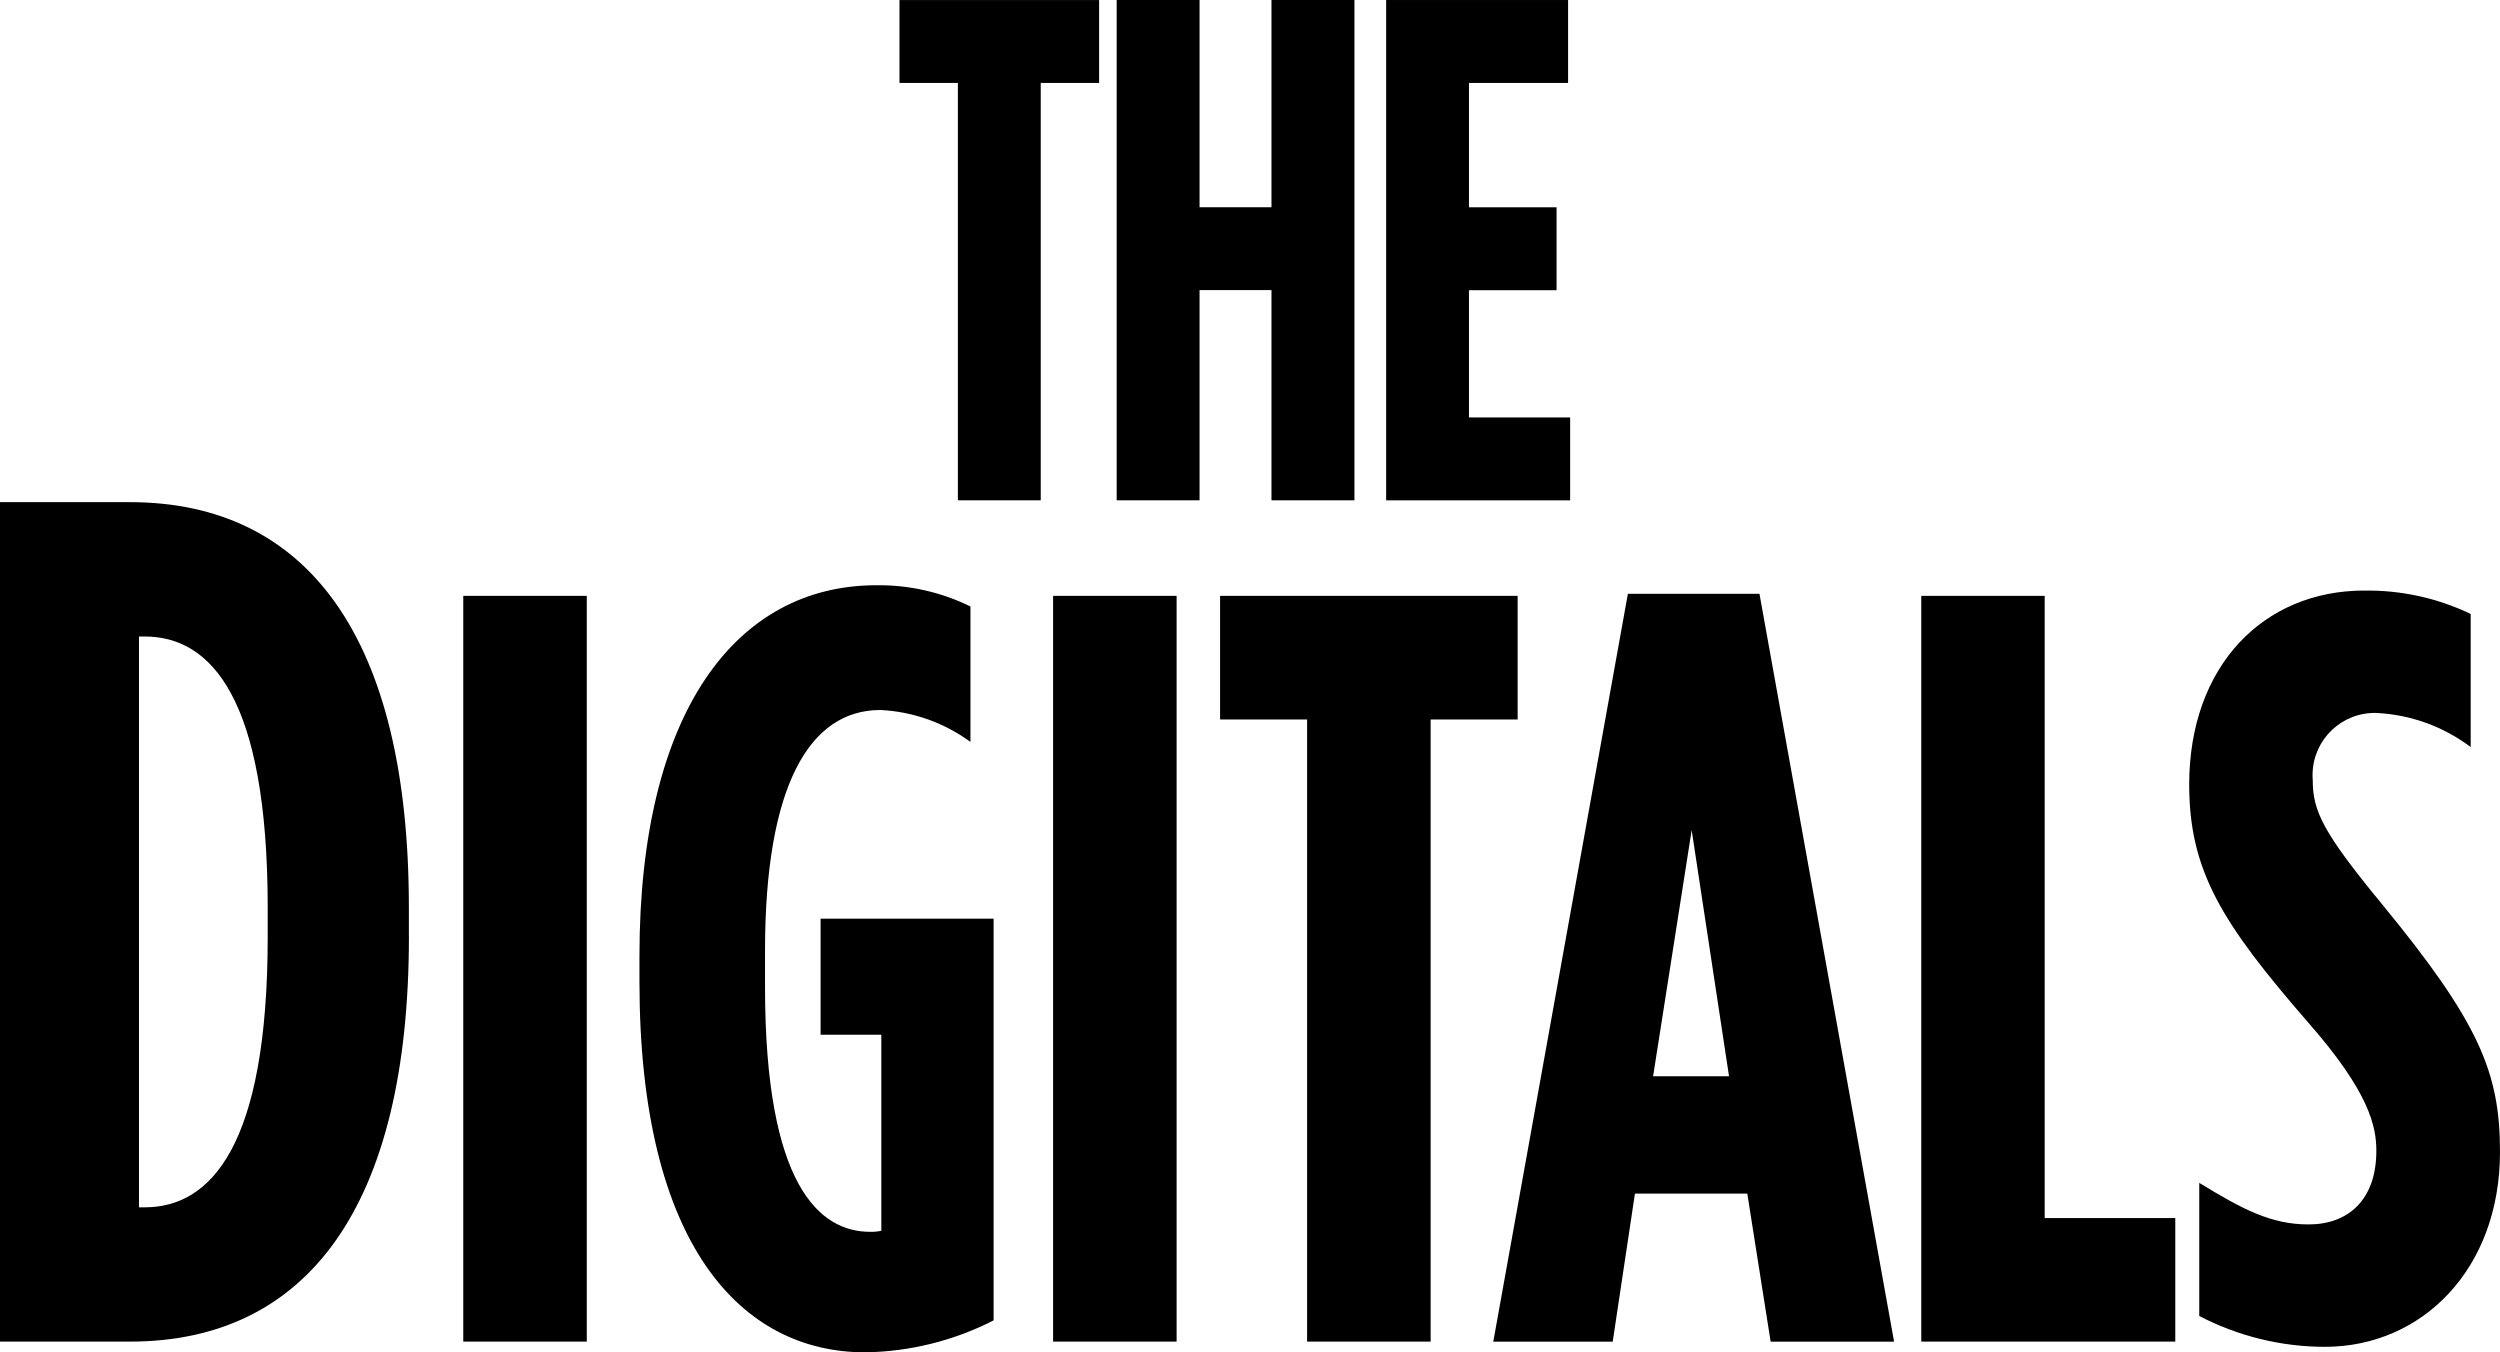
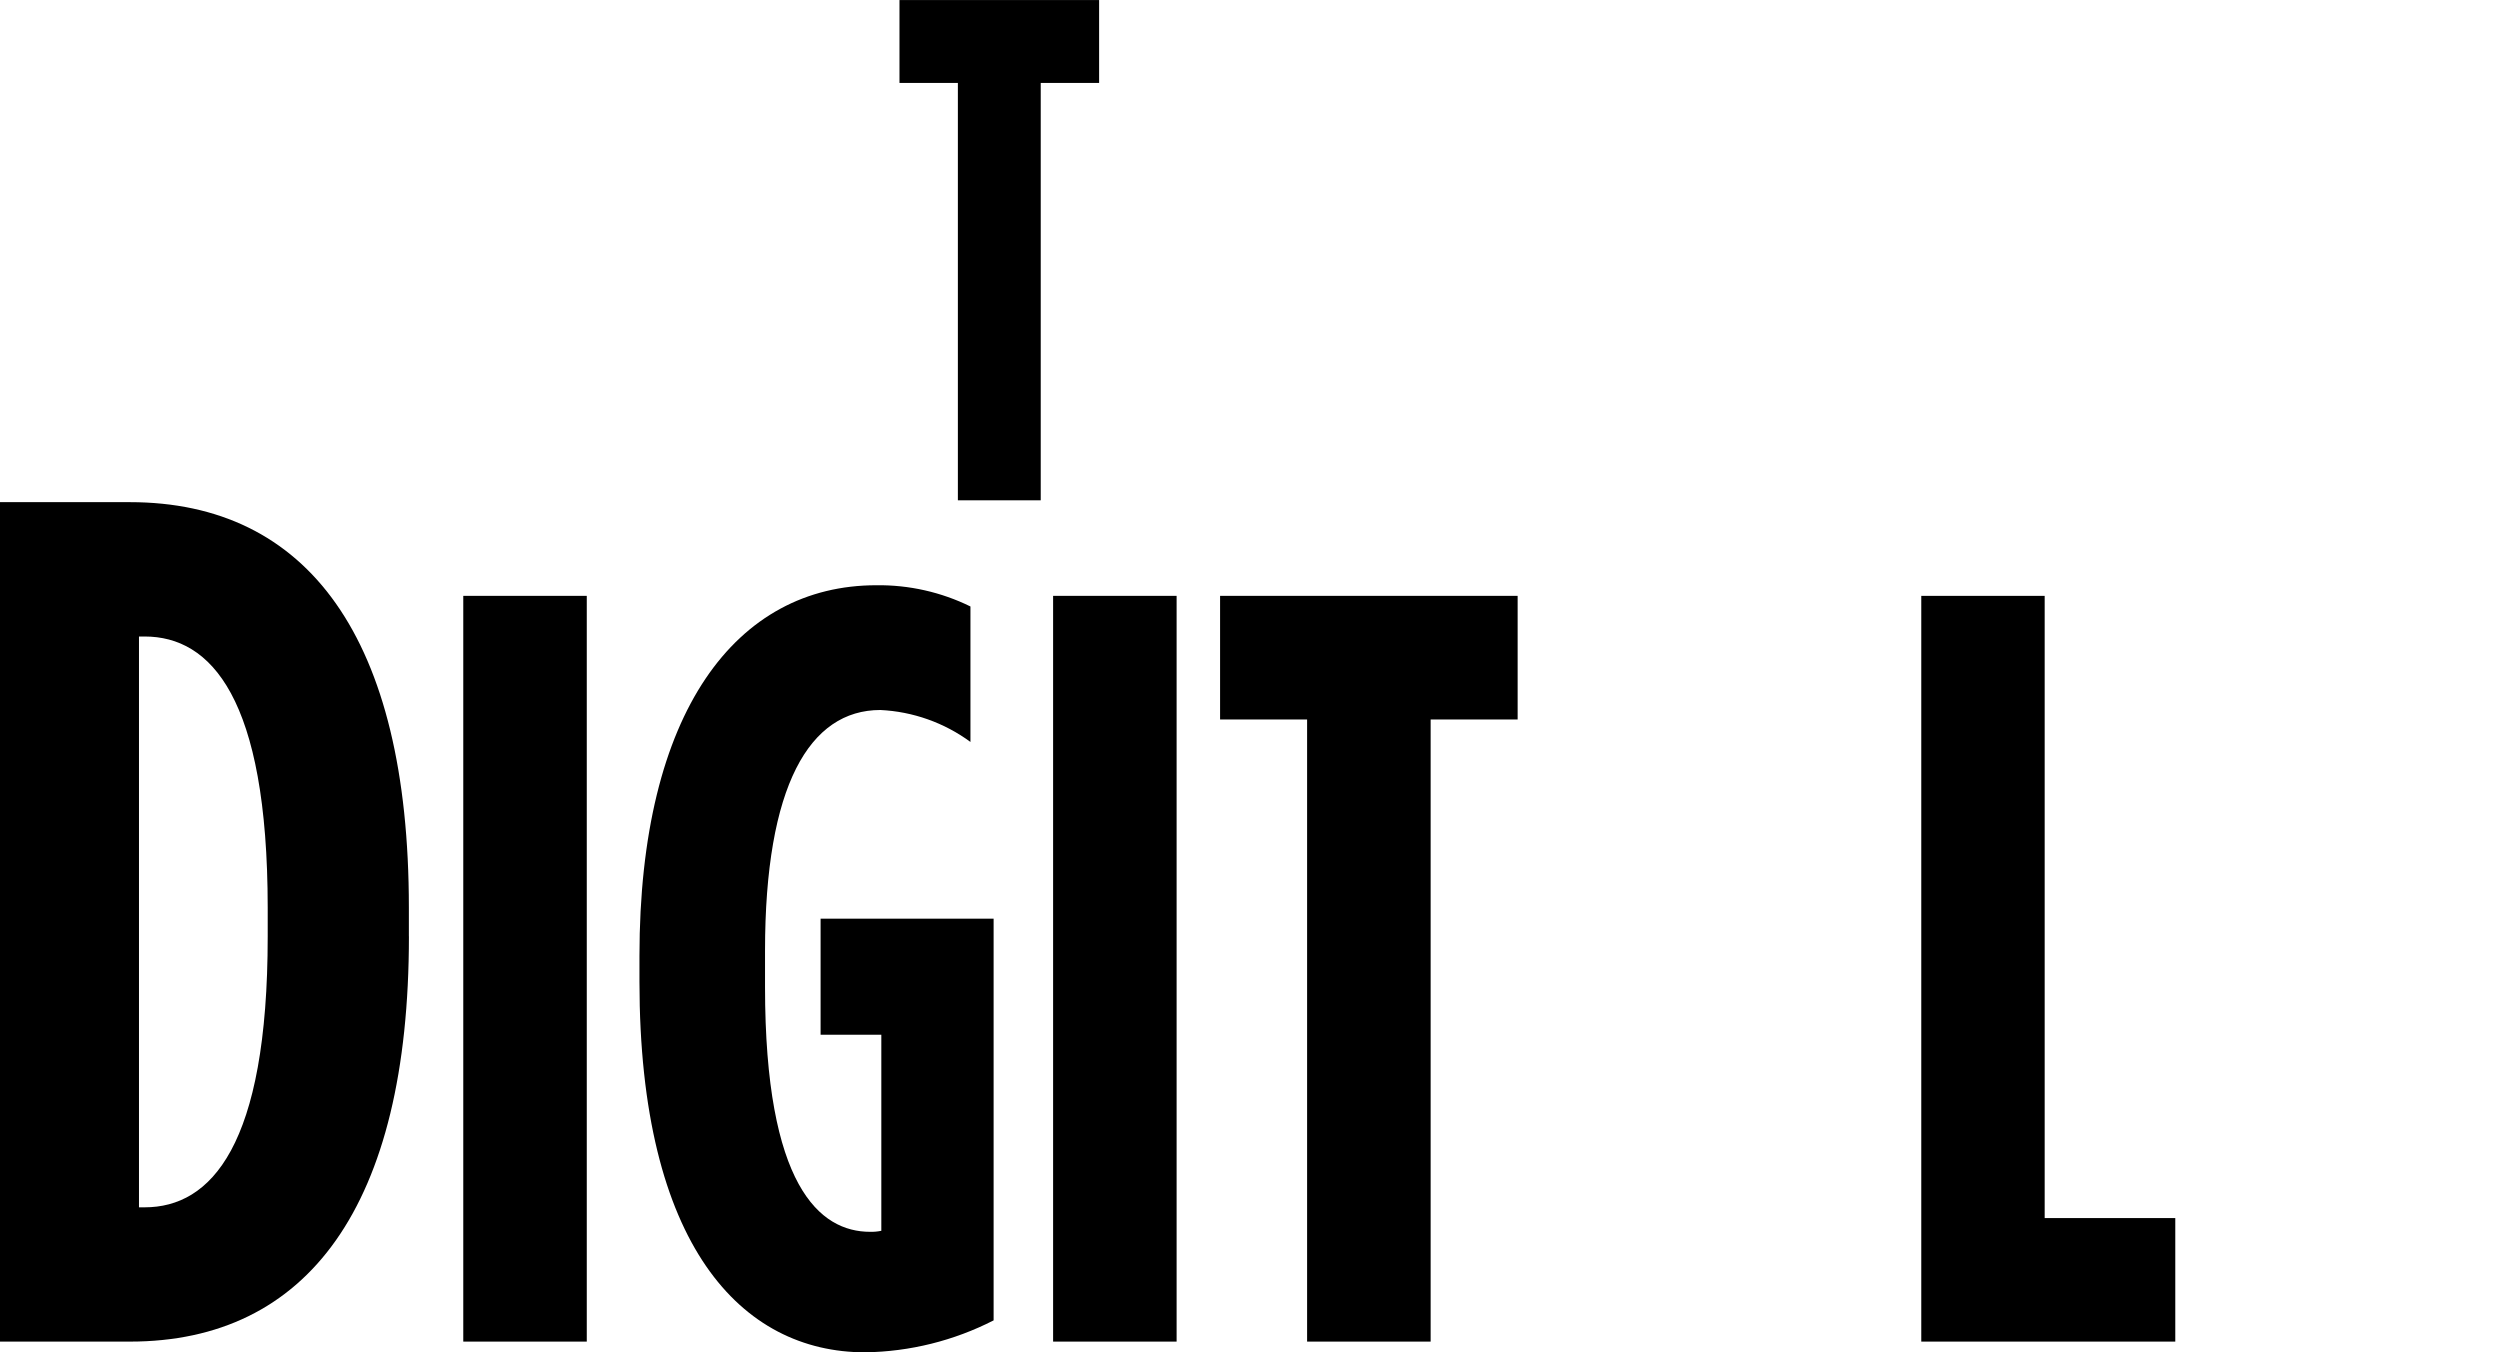
<svg xmlns="http://www.w3.org/2000/svg" version="1.1" id="Layer_1" x="0px" y="0px" width="500px" height="270.465px" viewBox="0 0 500 270.465" enable-background="new 0 0 500 270.465" xml:space="preserve">
-   <path d="M472.875,118.117c7.354-0.104,14.63,1.494,21.263,4.672v26.625c-5.451-4.114-12.021-6.491-18.841-6.82  c-6.86-0.198-12.586,5.203-12.782,12.066c-0.014,0.456-0.005,0.915,0.032,1.369c0,6.167,2.03,10.429,13.776,24.707  C495.758,204.395,500,214.412,500,230.375c0,23.452-15.579,38.99-35.035,38.99c-8.746-0.009-17.358-2.126-25.113-6.168v-26.623  c8.713,5.324,14.388,8.312,21.874,8.312c7.892,0,13.544-4.899,13.544-14.703c0-4.899-1.4-11.715-13.544-25.578  c-17.408-20.027-23.887-30.46-23.887-47.729c0.023-23.638,14.79-38.765,35.036-38.765V118.117z" />
  <polygon points="384.236,119.176 408.935,119.176 408.935,243.618 435.057,243.618 435.057,268.316 384.255,268.316   384.255,119.171 " />
-   <polygon points="277.232,0.004 313.618,0.004 313.618,16.587 293.792,16.587 293.792,41.458 311.31,41.458 311.31,58.042   293.792,58.042 293.792,83.488 314.029,83.488 314.029,100.07 277.232,100.07 277.232,0.009 " />
  <path d="M28.932,127.301h-1.136v114.164h1.136c13.221,0,24.609-12.227,24.609-54.187v-5.789  C53.521,139.515,42.152,127.301,28.932,127.301z M81.784,187.27c0,53.949-20.275,81.051-55.815,81.051H0v-167.89h25.959  c35.54,0,55.815,27.093,55.815,81.077v5.762H81.784z" />
  <rect x="92.655" y="119.171" width="24.7" height="149.149" />
  <path d="M198.727,264.073c-7.959,4.074-16.752,6.259-25.693,6.392c-24.7,0-45.143-21.309-45.143-74.163v-5.109  c0-49.009,19.437-74.143,47.381-74.143c6.519-0.085,12.967,1.371,18.817,4.247v27.093c-5.246-3.854-11.514-6.078-18.017-6.389  c-14.17,0-23.067,15.125-23.067,48.16v7.208c0,39.83,10.93,48.995,21.021,48.995c0.751,0.019,1.501-0.05,2.238-0.205v-39.21h-12.146  v-23.211h34.604v80.345L198.727,264.073z" />
  <polygon points="208.145,100.062 191.575,100.062 191.575,16.587 179.897,16.587 179.897,0.009 219.823,0.009 219.823,16.587   208.145,16.587 208.145,100.07 " />
  <polygon points="235.322,268.32 210.621,268.32 210.621,119.171 235.322,119.171 235.322,268.32 " />
-   <polygon points="239.907,100.062 223.336,100.062 223.336,0 239.911,0 239.911,41.45 254.295,41.45 254.295,0 270.887,0   270.887,100.062 254.295,100.062 254.295,58.019 239.911,58.019 239.911,100.062 " />
  <polygon points="244.017,143.896 244.017,119.171 303.527,119.171 303.527,143.896 286.128,143.896 286.128,268.32 261.421,268.32   261.421,143.896 244.017,143.896 " />
-   <path d="M330.62,215.252h15.187l-7.472-49.224L330.62,215.252z M349.457,238.714h-22.468l-4.448,29.62h-23.886l26.92-149.573h26.317  l26.925,149.573h-24.689L349.457,238.714z" />
</svg>